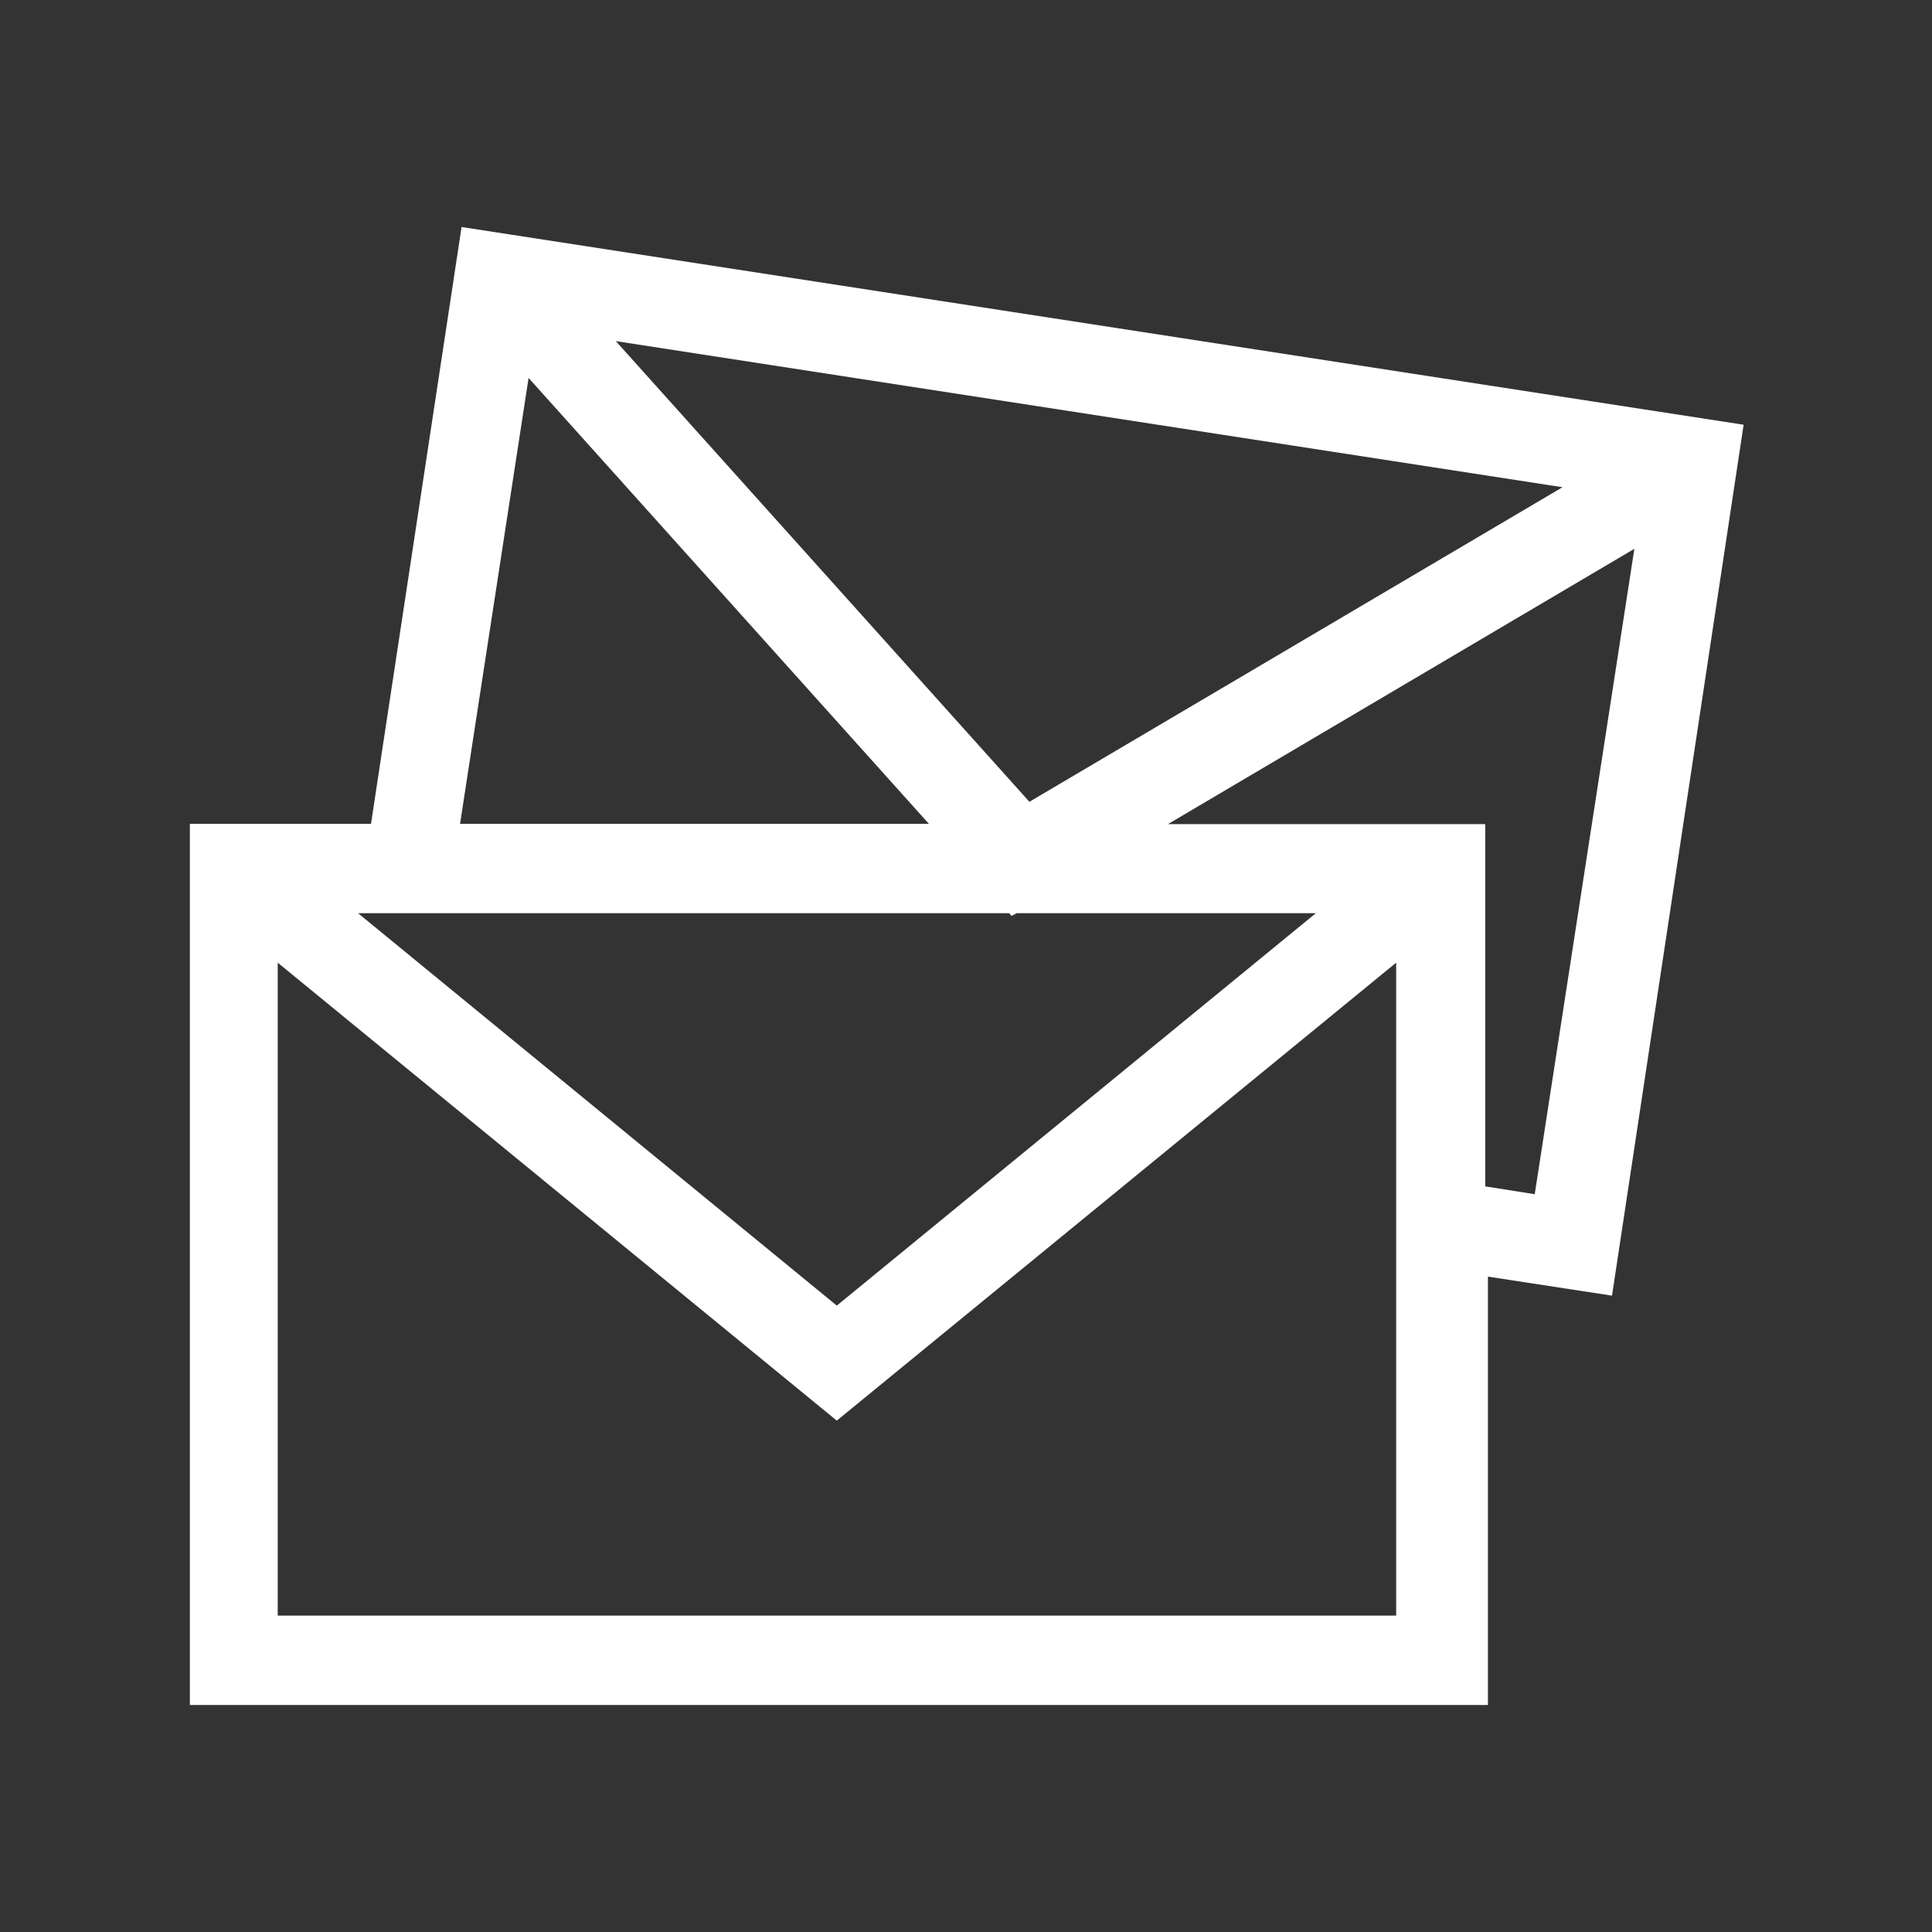
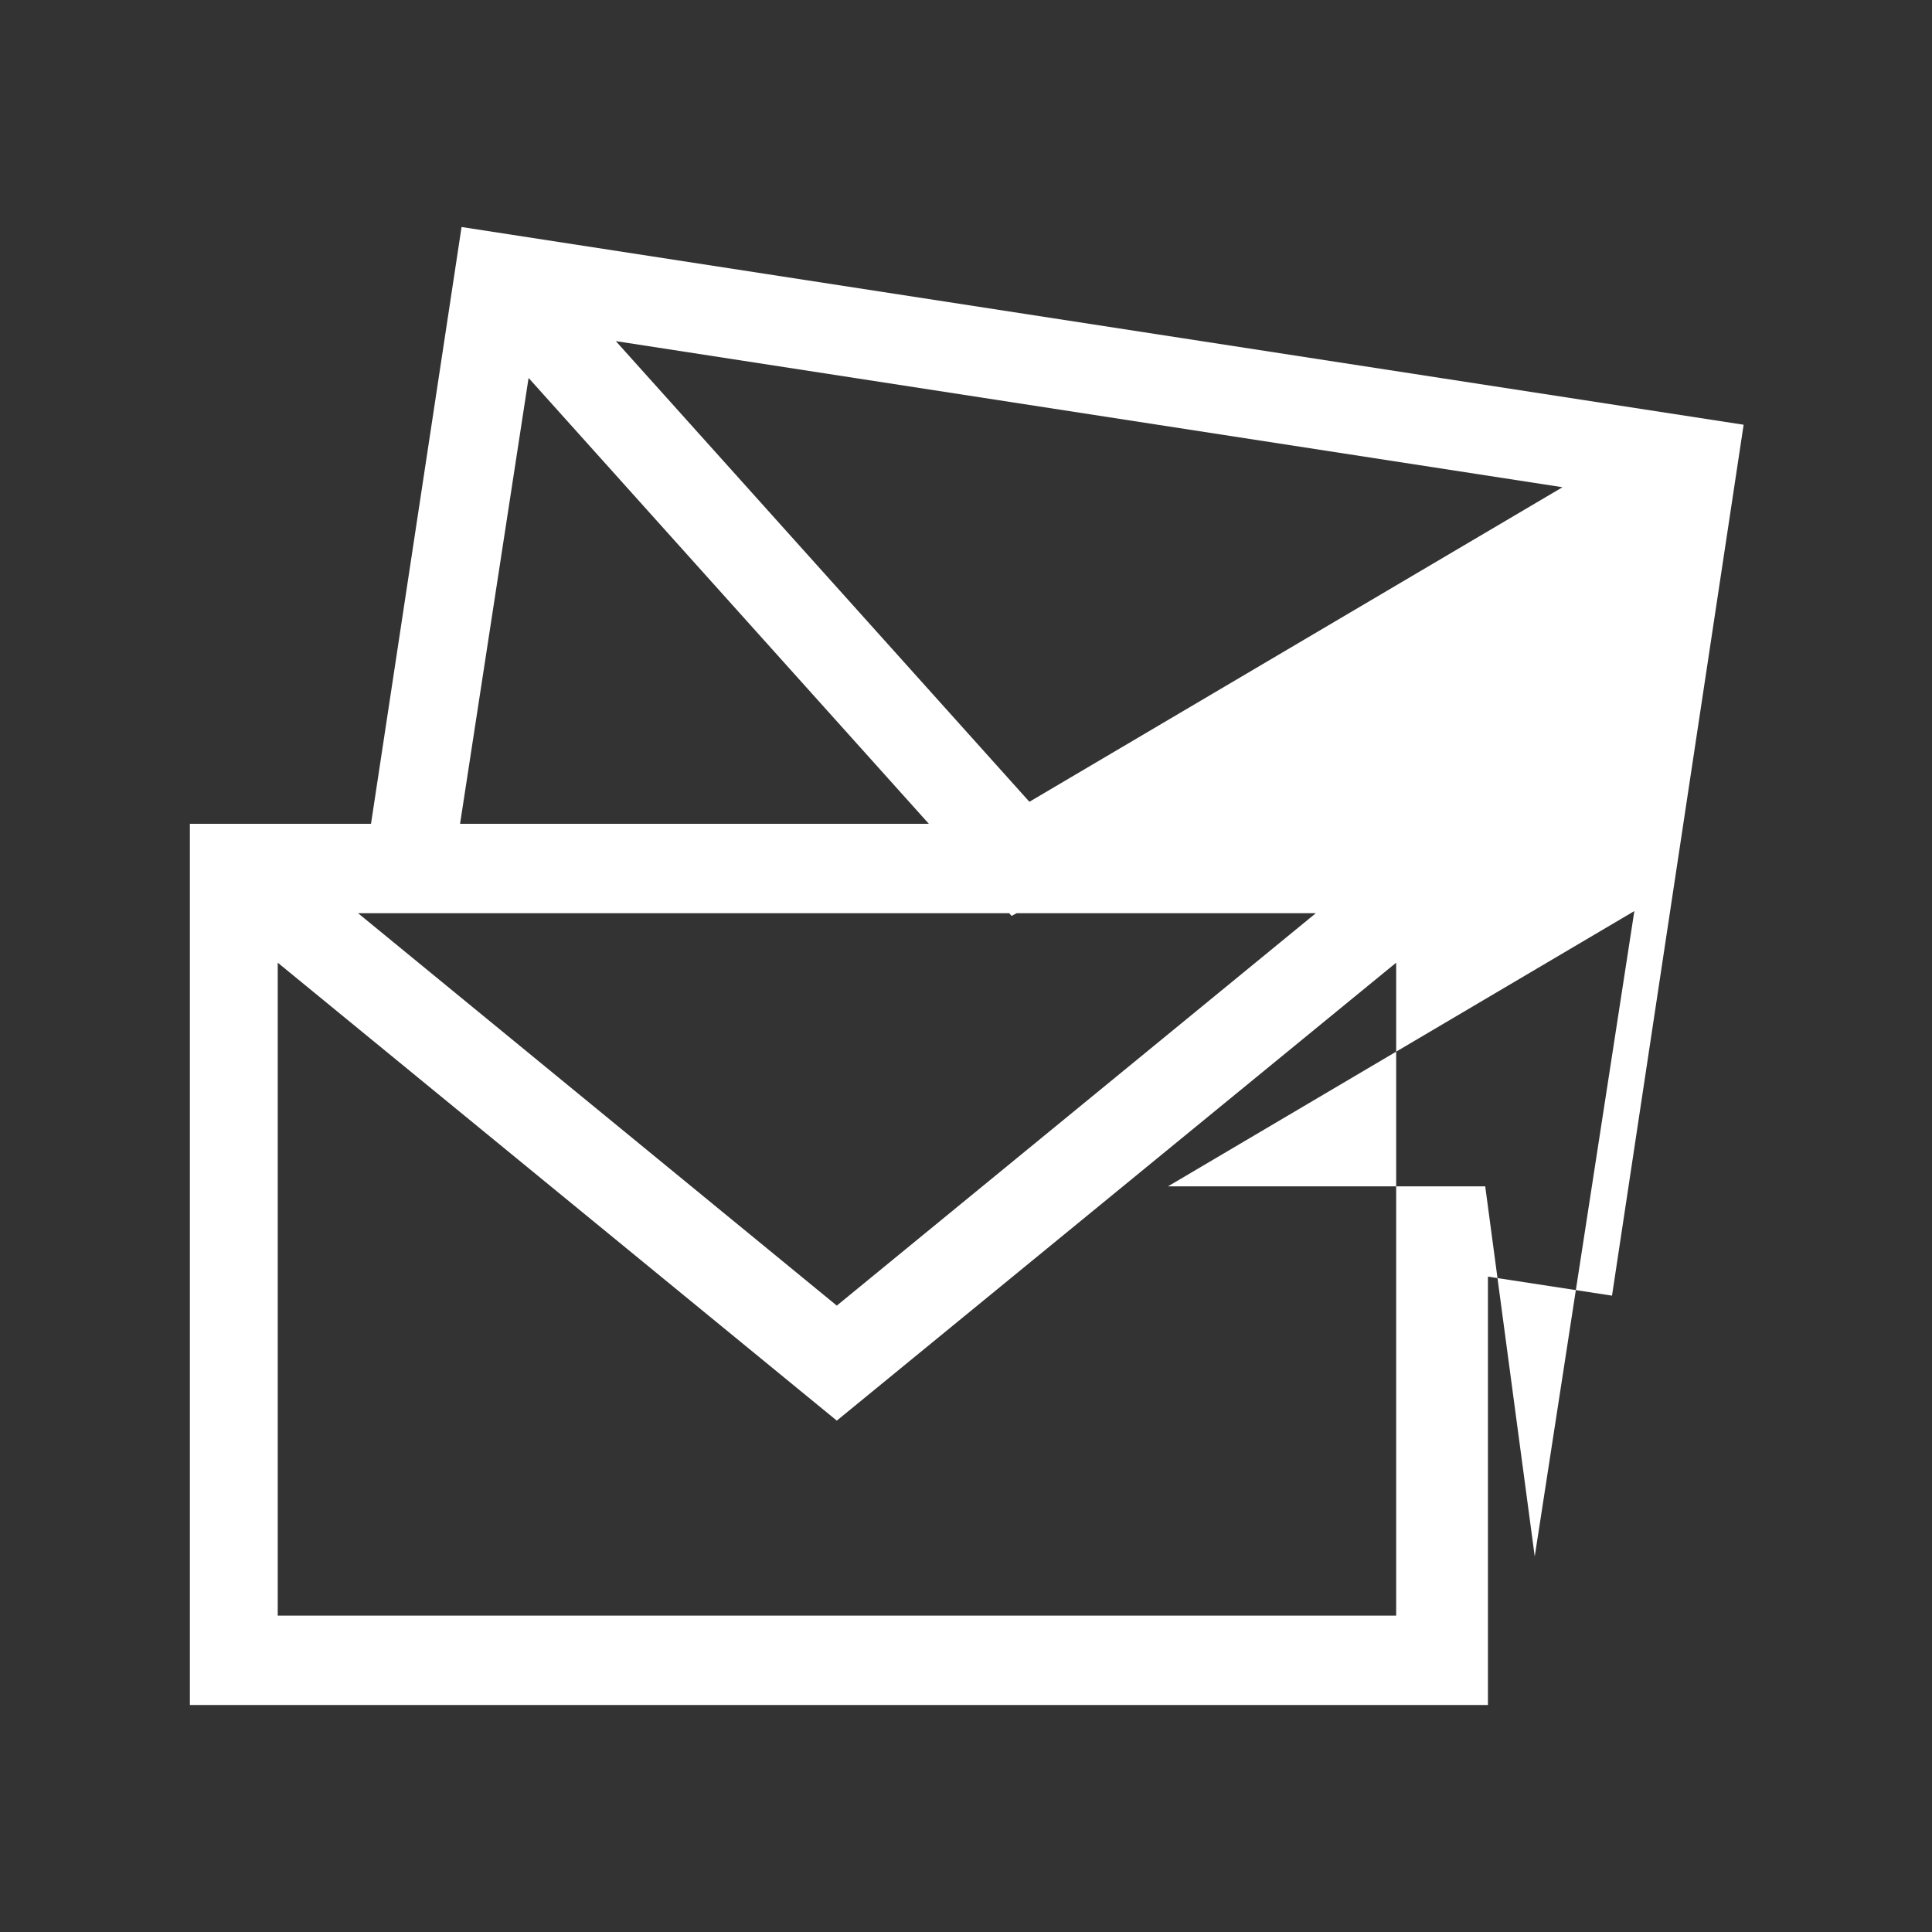
<svg xmlns="http://www.w3.org/2000/svg" viewBox="0 0 64 64">
  <rect x="0" y="0" width="64" height="64" fill="#333333" stroke="none" />
  <defs>
    <style>.cls-1{fill:#fff;}</style>
  </defs>
  <g id="Layer_1" data-name="Layer 1">
-     <path class="cls-1" d="M57.76,14.07,15.29,7.52l-3,19.77h-6V56.48h43V42.29l4.11.63Zm-6,2.07L34.1,26.56,20.4,11.3ZM17.51,12.52,30.77,27.29H15.24Zm16,17.82.17-.09h9.91l-15.87,13-15.86-13H33.43ZM9.2,53.52V31.89L27.72,47.06,46.25,31.89V53.52Zm40-14.22v-12H38.69l15.45-9.12-3.3,21.38Z" />
+     <path class="cls-1" d="M57.76,14.07,15.29,7.52l-3,19.77h-6V56.48h43V42.29l4.11.63Zm-6,2.07L34.1,26.56,20.4,11.3ZM17.51,12.52,30.77,27.29H15.24Zm16,17.82.17-.09h9.91l-15.87,13-15.86-13H33.43ZM9.2,53.52V31.89L27.72,47.06,46.25,31.89V53.52Zm40-14.22H38.69l15.45-9.12-3.3,21.38Z" />
  </g>
</svg>